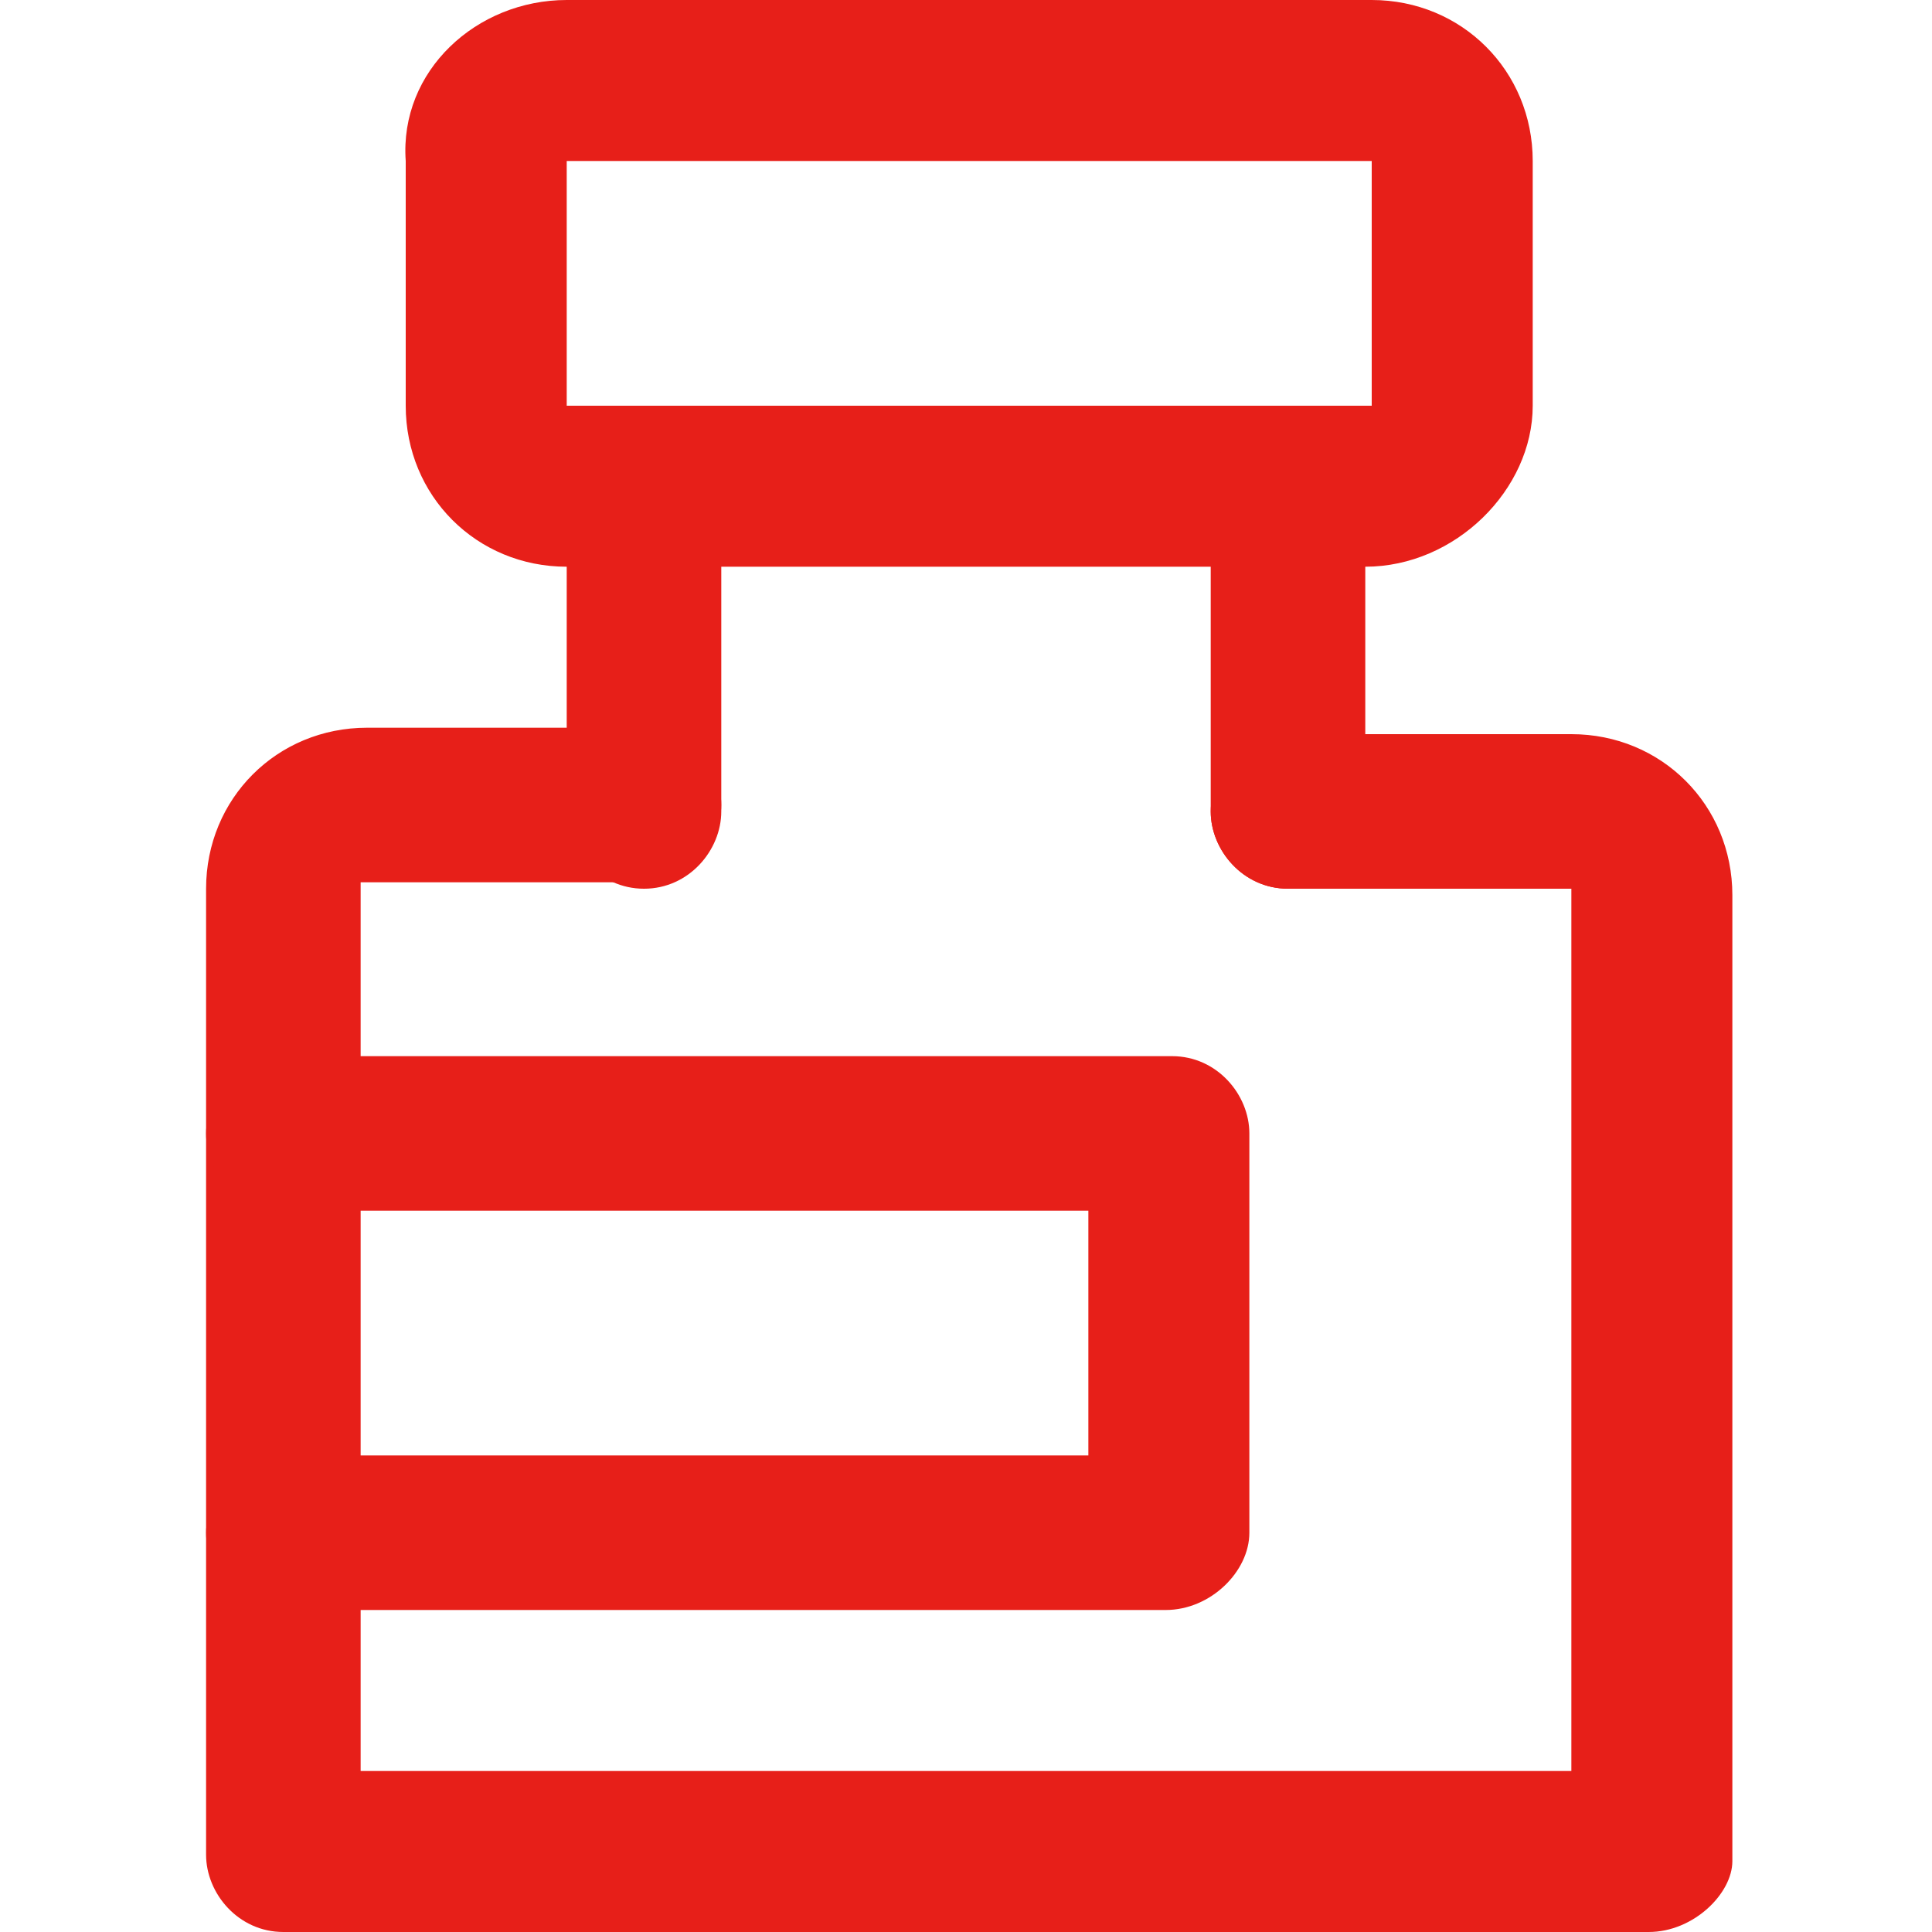
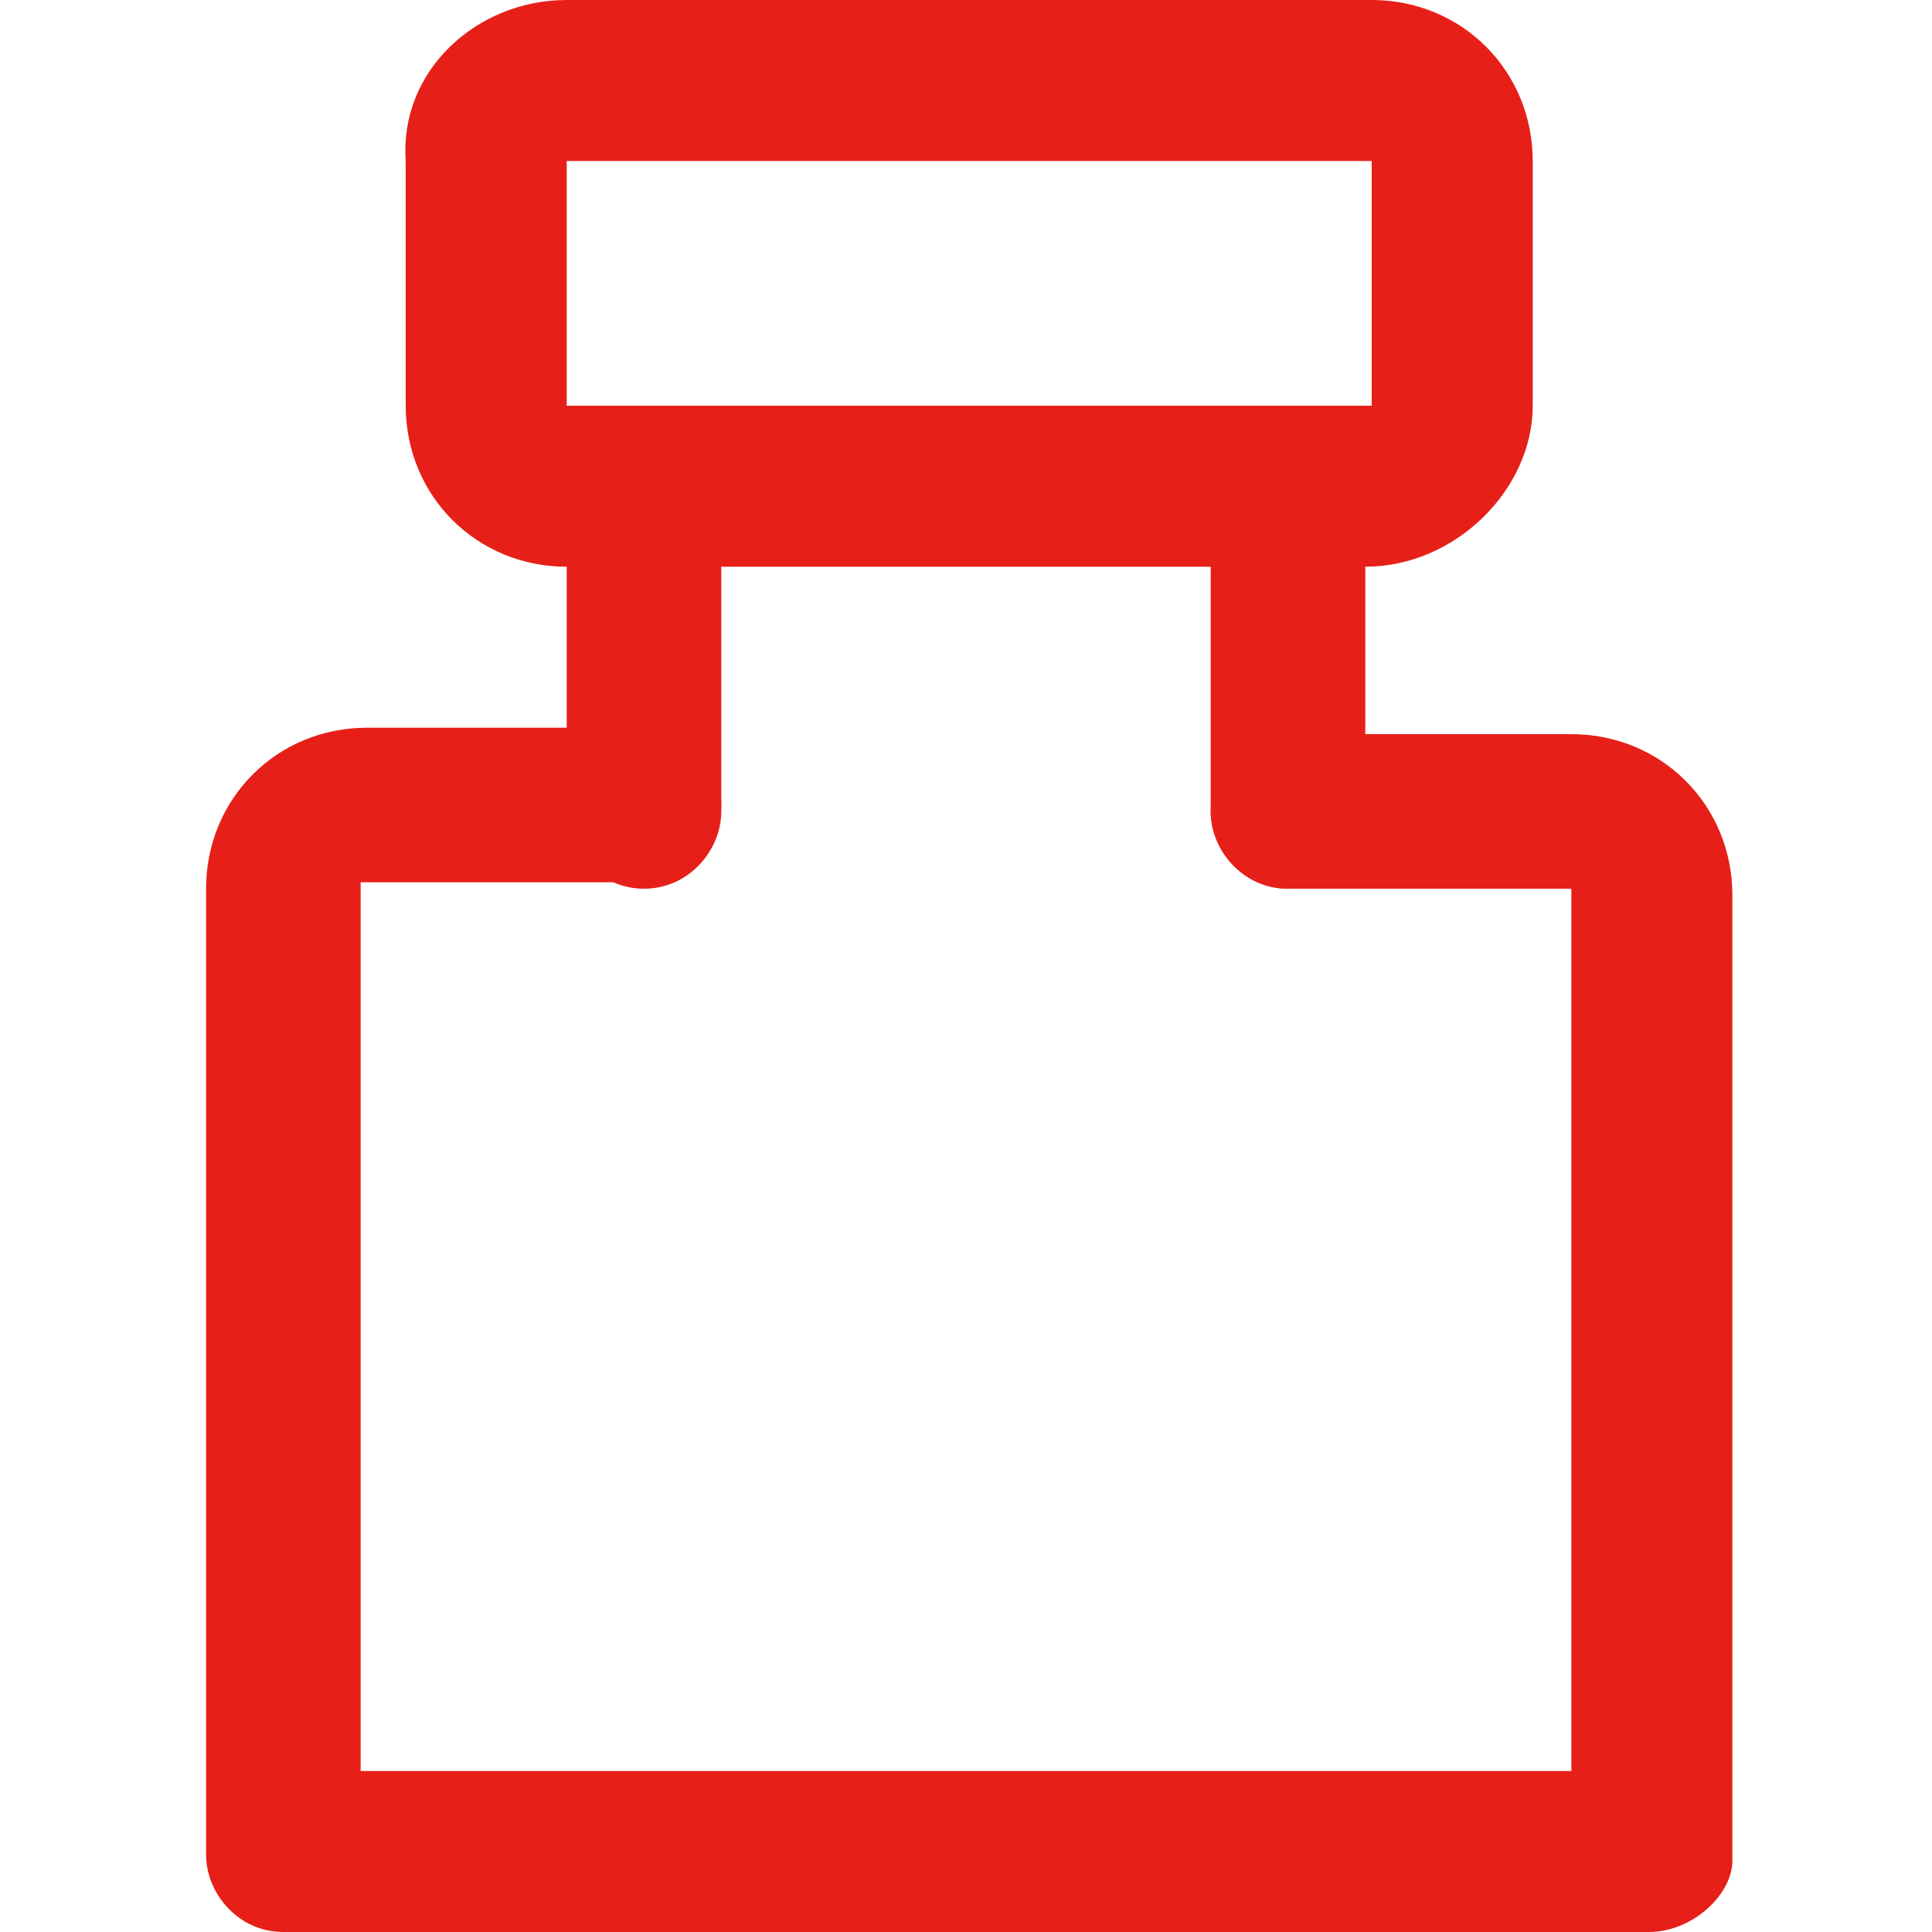
<svg xmlns="http://www.w3.org/2000/svg" version="1.1" id="レイヤー_1" x="0px" y="0px" viewBox="0 0 30 30" style="enable-background:new 0 0 30 30;" xml:space="preserve">
  <style type="text/css">
	.st0{display:none;}
	.st1{display:inline;fill:#E71F19;}
	.st2{display:inline;}
	.st3{fill:#E71F19;}
</style>
  <g class="st0">
-     <path class="st1" d="M19,30c-4.7,0-8.5-3.8-8.5-8.5c0-2.7,1.3-5.1,2.6-7.6c0.8-1.6,1.7-3.2,2.3-4.9c1.3-4-1.2-6.7-1.3-6.8   c-0.5-0.5-0.5-1.2,0-1.7s1.2-0.6,1.7-0.1C16,0.4,20,3.7,23.3,8.6l0,0c3.1,4.6,4.3,8.2,4.3,12.8C27.6,26.2,23.7,30,19,30z M18.3,6.3   c0,1-0.1,2.2-0.5,3.5c-0.7,2-1.6,3.7-2.5,5.3c-1.2,2.3-2.3,4.3-2.3,6.4c0,3.3,2.7,6,6,6s6-2.7,6-6c0-3.5-0.6-6.6-3.8-11.4l0,0   C20.3,8.6,19.3,7.4,18.3,6.3z" />
+     <path class="st1" d="M19,30c-4.7,0-8.5-3.8-8.5-8.5c0-2.7,1.3-5.1,2.6-7.6c0.8-1.6,1.7-3.2,2.3-4.9c1.3-4-1.2-6.7-1.3-6.8   c-0.5-0.5-0.5-1.2,0-1.7s1.2-0.6,1.7-0.1C16,0.4,20,3.7,23.3,8.6l0,0c3.1,4.6,4.3,8.2,4.3,12.8C27.6,26.2,23.7,30,19,30z M18.3,6.3   c0,1-0.1,2.2-0.5,3.5c-0.7,2-1.6,3.7-2.5,5.3c0,3.3,2.7,6,6,6s6-2.7,6-6c0-3.5-0.6-6.6-3.8-11.4l0,0   C20.3,8.6,19.3,7.4,18.3,6.3z" />
    <path class="st1" d="M7.3,12.2c-2.7,0-4.9-2.2-4.9-4.9s2.2-4.9,4.9-4.9s4.9,2.2,4.9,4.9S10,12.2,7.3,12.2z M7.3,4.9   C6,4.9,4.9,6,4.9,7.3c0,1.3,1.1,2.4,2.4,2.4c1.3,0,2.4-1.1,2.4-2.4C9.7,6,8.6,4.9,7.3,4.9z" />
    <g class="st2">
      <path class="st3" d="M16.8,25.3c-0.3,0-0.6-0.1-0.8-0.3c-2.1-2.1-1.2-4.9-1.2-5c0.2-0.6,0.8-0.9,1.4-0.7c0.6,0.2,0.9,0.8,0.7,1.4    c0,0.1-0.5,1.6,0.6,2.7c0.4,0.4,0.4,1.1,0,1.6C17.4,25.2,17.1,25.3,16.8,25.3z" />
    </g>
  </g>
  <g id="レイヤー_2_1_">
    <g id="icon_data">
      <path class="st3" d="M25.6,30H4.4c-0.7,0-1.2-0.6-1.2-1.2v-15c0-1.4,1.1-2.5,2.5-2.5H10c0.7,0,1.2,0.6,1.2,1.2s-0.6,1.2-1.2,1.2    H5.6v13.8h18.8V13.8H20c-0.7,0-1.2-0.6-1.2-1.2s0.6-1.2,1.2-1.2h4.4c1.4,0,2.5,1.1,2.5,2.5v15C26.9,29.4,26.3,30,25.6,30z" />
      <path class="st3" d="M21.2,8.8H8.8c-1.4,0-2.5-1.1-2.5-2.5V2.5C6.2,1.1,7.4,0,8.8,0h12.5c1.4,0,2.5,1.1,2.5,2.5v3.8    C23.8,7.6,22.6,8.8,21.2,8.8z M8.8,2.5L8.8,2.5v3.8h12.5V2.5H8.8z" />
-       <path class="st3" d="M18.1,25H4.4c-0.7,0-1.2-0.6-1.2-1.2s0.6-1.2,1.2-1.2h12.5v-3.8H4.4c-0.7,0-1.2-0.6-1.2-1.2s0.6-1.2,1.2-1.2    h13.8c0.7,0,1.2,0.6,1.2,1.2v6.2C19.4,24.4,18.8,25,18.1,25z" />
      <path class="st3" d="M10,13.8c-0.7,0-1.2-0.6-1.2-1.2v-5c0-0.7,0.6-1.2,1.2-1.2s1.2,0.6,1.2,1.2v5C11.2,13.2,10.7,13.8,10,13.8z" />
      <path class="st3" d="M20,13.8c-0.7,0-1.2-0.6-1.2-1.2v-5c0-0.7,0.6-1.2,1.2-1.2s1.2,0.6,1.2,1.2v5C21.2,13.2,20.7,13.8,20,13.8z" />
    </g>
  </g>
</svg>